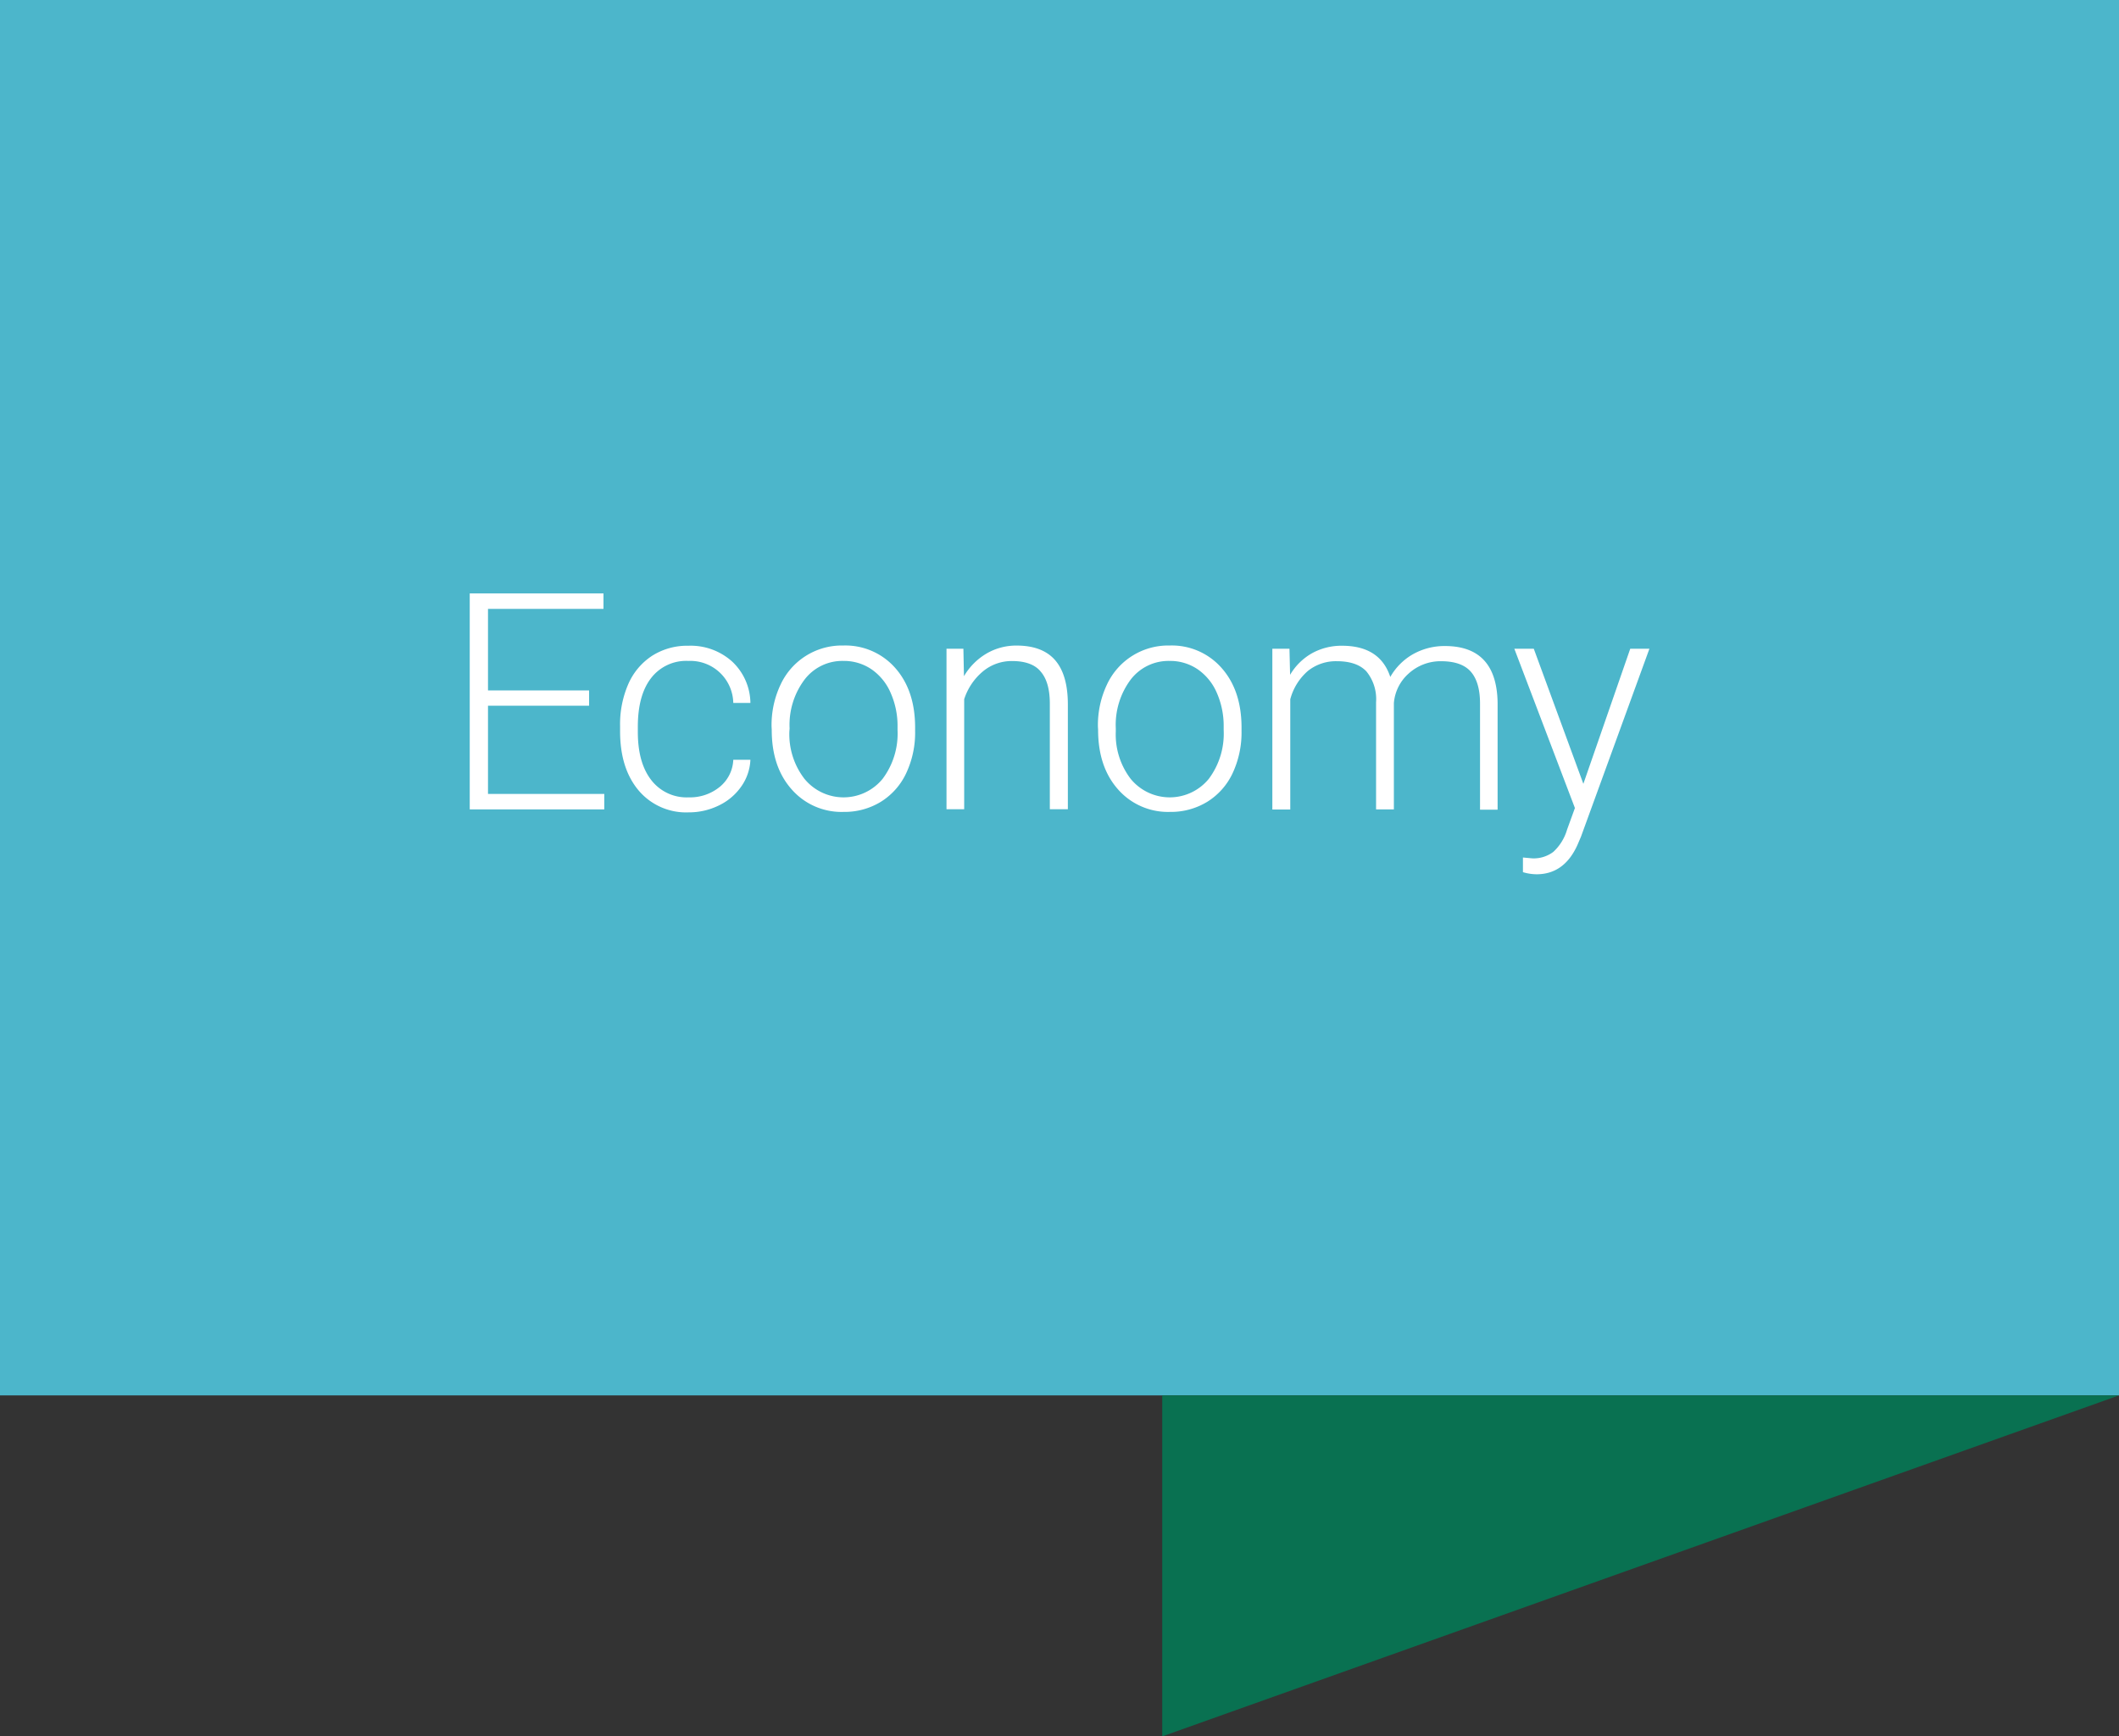
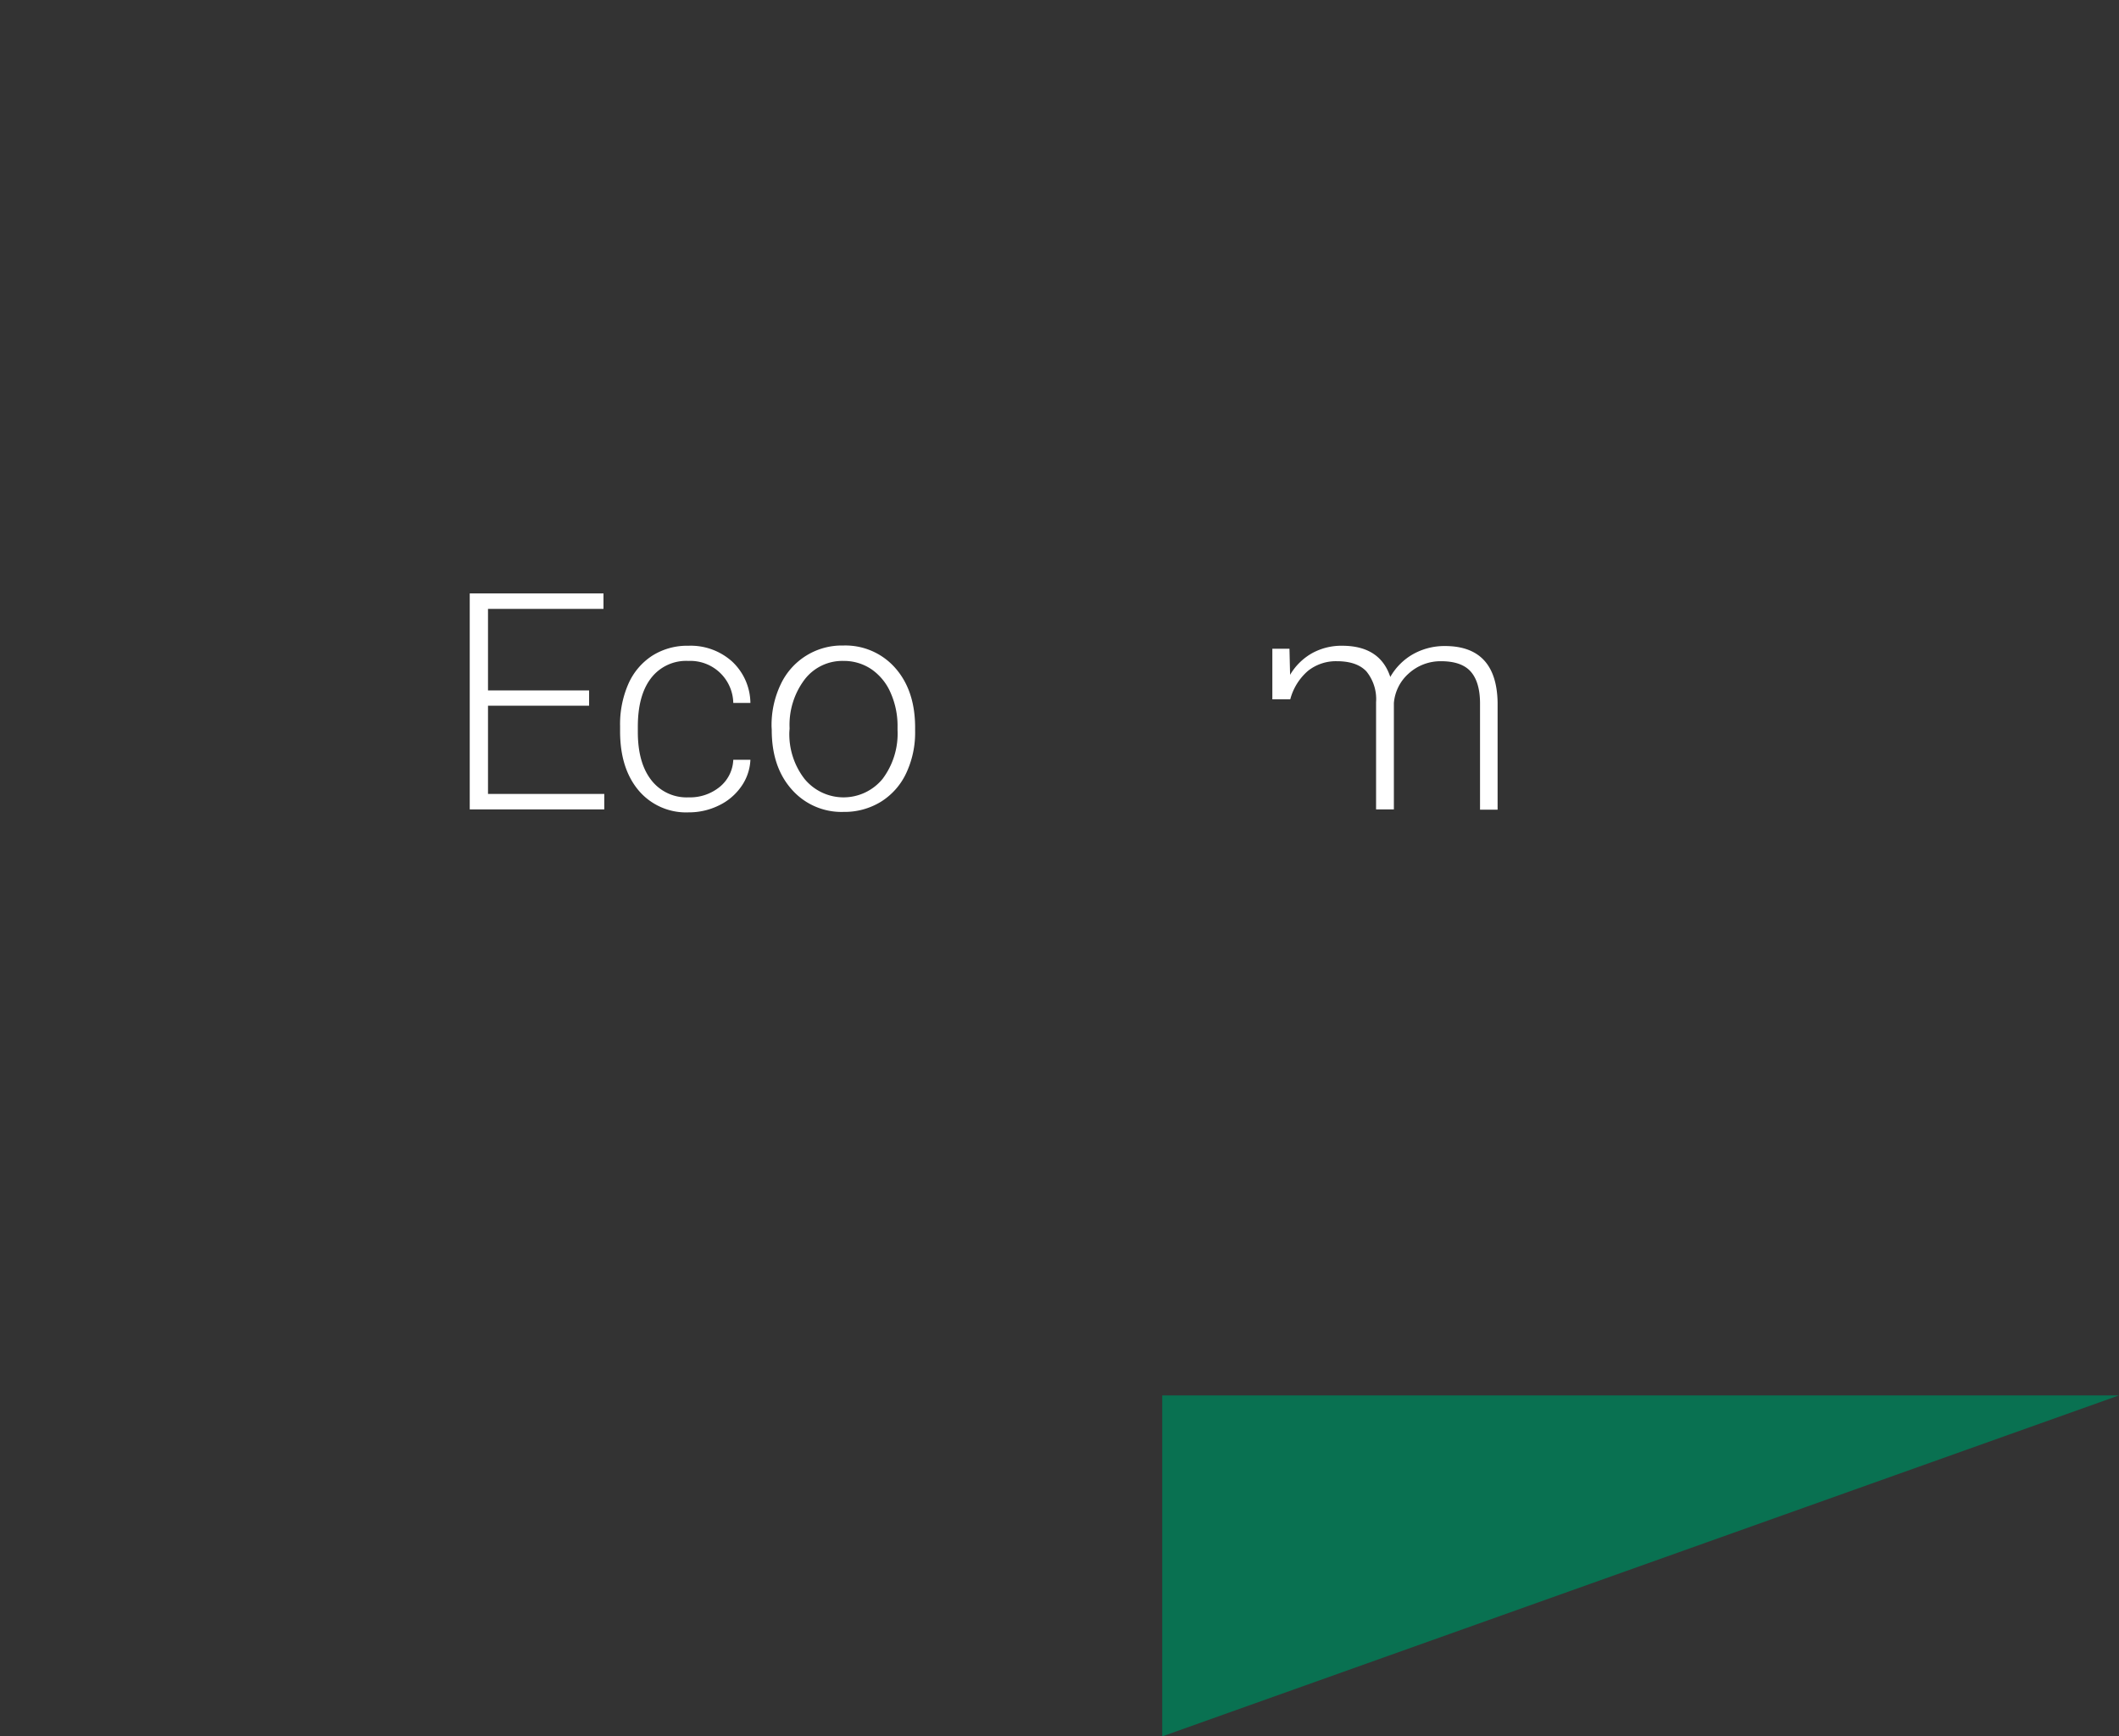
<svg xmlns="http://www.w3.org/2000/svg" viewBox="0 0 371.39 304.31">
  <rect x="0" y="0" width="371.39" height="304.31" fill="#333333" stroke="none" />
  <defs>
    <style>.cls-1{fill:#4cb6cb;}.cls-2{fill:#097151;}.cls-3{fill:#fff;}</style>
  </defs>
  <g id="Layer_2" data-name="Layer 2">
    <g id="Dizajn">
-       <rect class="cls-1" width="371.39" height="244.55" />
      <polygon class="cls-2" points="203.7 304.31 203.7 244.55 371.39 244.55 203.7 304.31" />
      <path class="cls-3" d="M103.25,123.68H85.53v15.46h20.38v2.71H82.33V104h23.44v2.71H85.53V121h17.72Z" />
      <path class="cls-3" d="M120.69,139.74a8.24,8.24,0,0,0,5.45-1.83,6.46,6.46,0,0,0,2.38-4.75h3a8.73,8.73,0,0,1-1.61,4.69,10.07,10.07,0,0,1-3.94,3.32,11.87,11.87,0,0,1-5.27,1.2,10.89,10.89,0,0,1-8.78-3.85q-3.24-3.86-3.24-10.36v-.94a17.61,17.61,0,0,1,1.45-7.36,11.31,11.31,0,0,1,4.18-4.94,11.45,11.45,0,0,1,6.36-1.75,10.85,10.85,0,0,1,7.64,2.76,10.08,10.08,0,0,1,3.21,7.26h-3a7.53,7.53,0,0,0-7.86-7.36,7.75,7.75,0,0,0-6.54,3q-2.33,3-2.33,8.54v.91q0,5.38,2.33,8.4A7.82,7.82,0,0,0,120.69,139.74Z" />
      <path class="cls-3" d="M135.23,127.35A16.57,16.57,0,0,1,136.8,120a11.83,11.83,0,0,1,11-6.87,11.63,11.63,0,0,1,9.11,3.94q3.48,3.94,3.48,10.45v.65a16.66,16.66,0,0,1-1.57,7.35,11.75,11.75,0,0,1-4.44,5,12.15,12.15,0,0,1-6.53,1.77,11.6,11.6,0,0,1-9.09-3.94q-3.51-3.94-3.5-10.45Zm3.12.86A12.79,12.79,0,0,0,141,136.5a8.85,8.85,0,0,0,13.69,0,13.22,13.22,0,0,0,2.62-8.55v-.6a14.24,14.24,0,0,0-1.2-5.9,9.62,9.62,0,0,0-3.36-4.15,8.58,8.58,0,0,0-4.94-1.47,8.32,8.32,0,0,0-6.79,3.26,13.19,13.19,0,0,0-2.63,8.55Z" />
-       <path class="cls-3" d="M168.85,113.69l.1,4.82a11.15,11.15,0,0,1,4-4,10.29,10.29,0,0,1,5.23-1.37c3,0,5.26.85,6.74,2.55s2.22,4.25,2.24,7.65v18.48H184v-18.5q0-3.78-1.6-5.62c-1-1.24-2.73-1.85-5-1.85a7.88,7.88,0,0,0-5.12,1.81,10.56,10.56,0,0,0-3.29,4.88v19.28h-3.1V113.69Z" />
-       <path class="cls-3" d="M192.43,127.35A16.58,16.58,0,0,1,194,120a11.83,11.83,0,0,1,11-6.87,11.6,11.6,0,0,1,9.11,3.94q3.49,3.94,3.49,10.45v.65a16.8,16.8,0,0,1-1.57,7.35,11.75,11.75,0,0,1-4.44,5,12.18,12.18,0,0,1-6.53,1.77,11.64,11.64,0,0,1-9.1-3.94q-3.5-3.94-3.5-10.45Zm3.13.86a12.79,12.79,0,0,0,2.61,8.29,8.85,8.85,0,0,0,13.69,0,13.22,13.22,0,0,0,2.61-8.55v-.6a14.4,14.4,0,0,0-1.19-5.9,9.62,9.62,0,0,0-3.36-4.15,8.59,8.59,0,0,0-4.95-1.47,8.35,8.35,0,0,0-6.79,3.26,13.24,13.24,0,0,0-2.62,8.55Z" />
-       <path class="cls-3" d="M226,113.69l.11,4.58a10.4,10.4,0,0,1,3.9-3.82,10.68,10.68,0,0,1,5.2-1.28q6.66,0,8.46,5.47a10.66,10.66,0,0,1,4-4,11.26,11.26,0,0,1,5.57-1.42q9.06,0,9.24,9.89v18.79H259.4V123.29c0-2.51-.56-4.38-1.63-5.59s-2.81-1.82-5.22-1.82a8.31,8.31,0,0,0-5.67,2.17,7.75,7.75,0,0,0-2.58,5.17v18.63h-3.12V123.06a7.68,7.68,0,0,0-1.7-5.4q-1.68-1.78-5.17-1.78a7.86,7.86,0,0,0-5.05,1.68,9.91,9.91,0,0,0-3.12,5v19.31H223V113.69Z" />
-       <path class="cls-3" d="M277.51,137.37l8.22-23.68h3.36l-12,32.95-.62,1.45q-2.32,5.13-7.16,5.13a8.44,8.44,0,0,1-2.39-.37l0-2.57,1.61.15a5.72,5.72,0,0,0,3.71-1.13,8.53,8.53,0,0,0,2.41-3.89l1.38-3.8-10.62-27.92h3.41Z" />
+       <path class="cls-3" d="M226,113.69l.11,4.58a10.4,10.4,0,0,1,3.9-3.82,10.68,10.68,0,0,1,5.2-1.28q6.66,0,8.46,5.47a10.66,10.66,0,0,1,4-4,11.26,11.26,0,0,1,5.57-1.42q9.06,0,9.24,9.89v18.79H259.4V123.29c0-2.51-.56-4.38-1.63-5.59s-2.81-1.82-5.22-1.82a8.31,8.31,0,0,0-5.67,2.17,7.75,7.75,0,0,0-2.58,5.17v18.63h-3.12V123.06a7.68,7.68,0,0,0-1.7-5.4q-1.68-1.78-5.17-1.78a7.86,7.86,0,0,0-5.05,1.68,9.91,9.91,0,0,0-3.12,5H223V113.69Z" />
    </g>
  </g>
</svg>